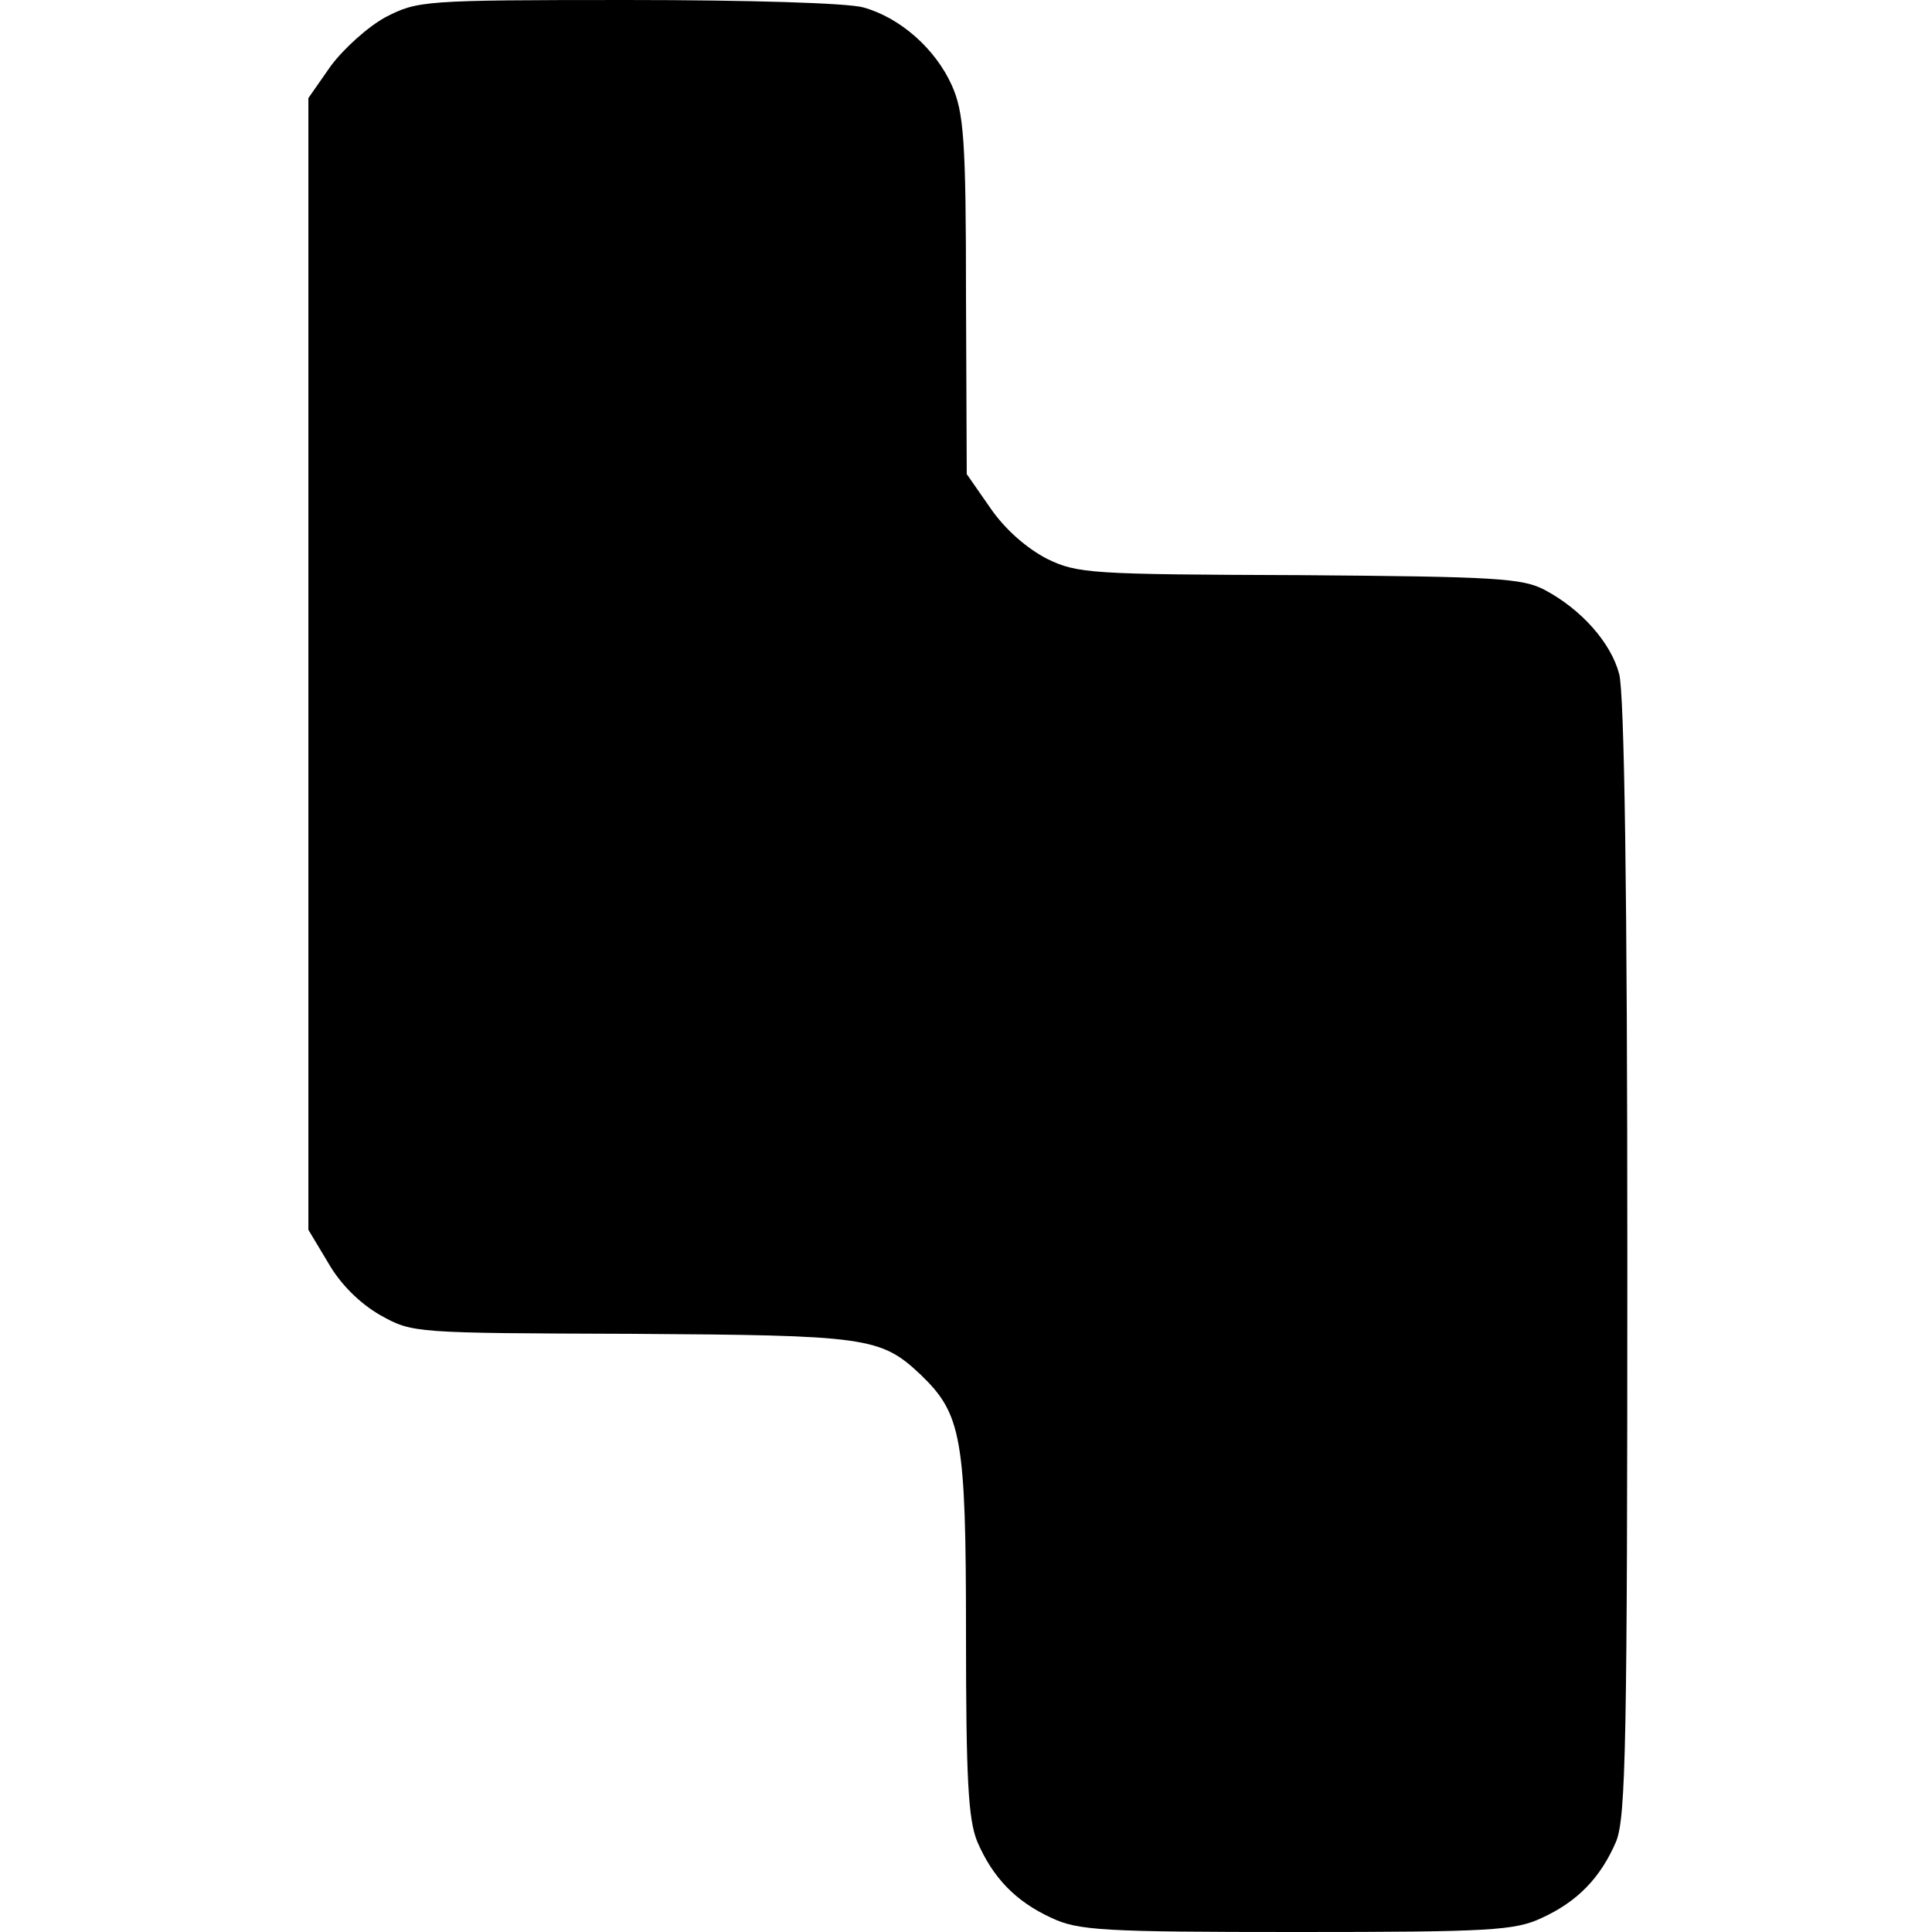
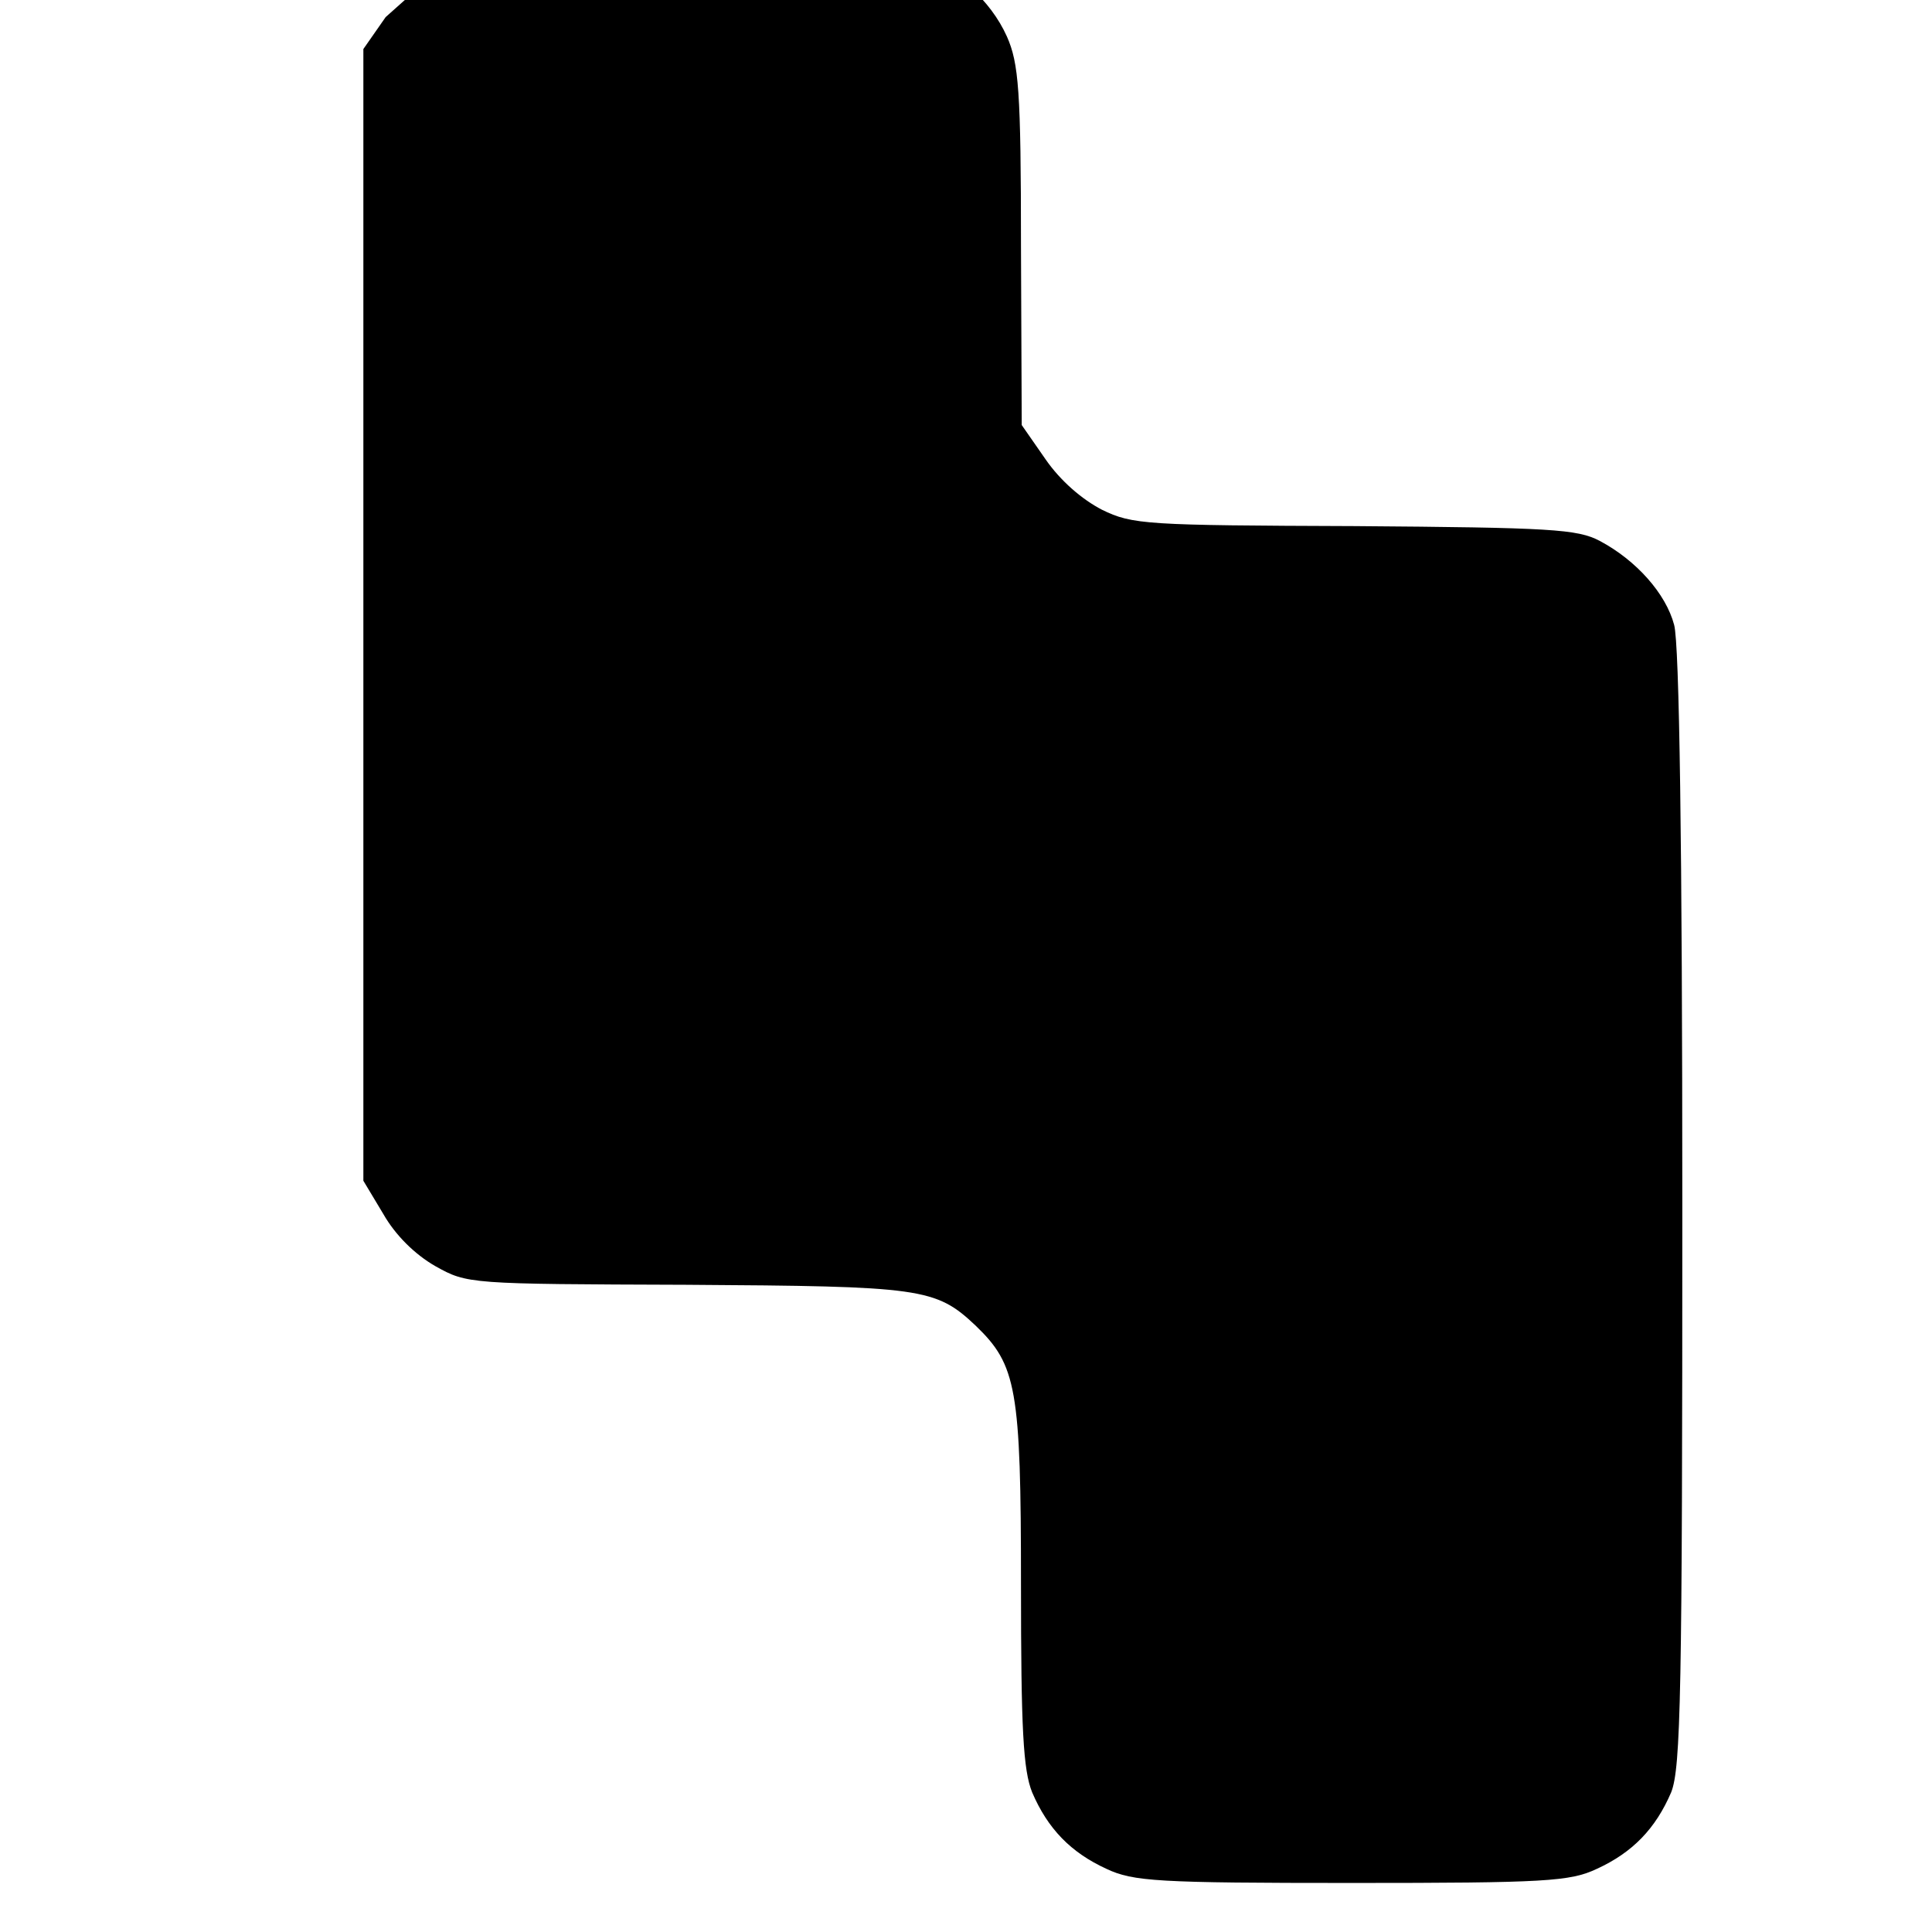
<svg xmlns="http://www.w3.org/2000/svg" version="1.0" width="260pt" height="260pt" viewBox="0 0 260 260" preserveAspectRatio="xMidYMid meet">
  <g transform="translate(0,260) scale(0.1,-0.1)" fill="#000000" stroke="none">
-     <path d="M519 2577 c-24 -13 -57 -43 -74 -66 l-30 -43 0 -761 0 -762 27 -45 c16 -28 42 -54 70 -70 43 -24 45 -24 338 -25 316 -2 335 -4 389 -55 55 -53 61 -84 61 -348 0 -196 3 -250 15 -280 21 -49 52 -81 100 -103 36 -17 69 -19 330 -19 261 0 294 2 330 19 48 22 79 54 100 103 13 33 15 133 15 785 0 490 -4 761 -11 786 -11 42 -51 87 -100 113 -30 16 -66 18 -330 20 -281 1 -299 2 -340 22 -27 14 -56 39 -76 68 l-32 46 -1 241 c0 209 -3 246 -19 282 -22 49 -69 91 -119 105 -21 6 -156 10 -318 10 -275 0 -282 -1 -325 -23z" />
+     <path d="M519 2577 l-30 -43 0 -761 0 -762 27 -45 c16 -28 42 -54 70 -70 43 -24 45 -24 338 -25 316 -2 335 -4 389 -55 55 -53 61 -84 61 -348 0 -196 3 -250 15 -280 21 -49 52 -81 100 -103 36 -17 69 -19 330 -19 261 0 294 2 330 19 48 22 79 54 100 103 13 33 15 133 15 785 0 490 -4 761 -11 786 -11 42 -51 87 -100 113 -30 16 -66 18 -330 20 -281 1 -299 2 -340 22 -27 14 -56 39 -76 68 l-32 46 -1 241 c0 209 -3 246 -19 282 -22 49 -69 91 -119 105 -21 6 -156 10 -318 10 -275 0 -282 -1 -325 -23z" />
  </g>
</svg>